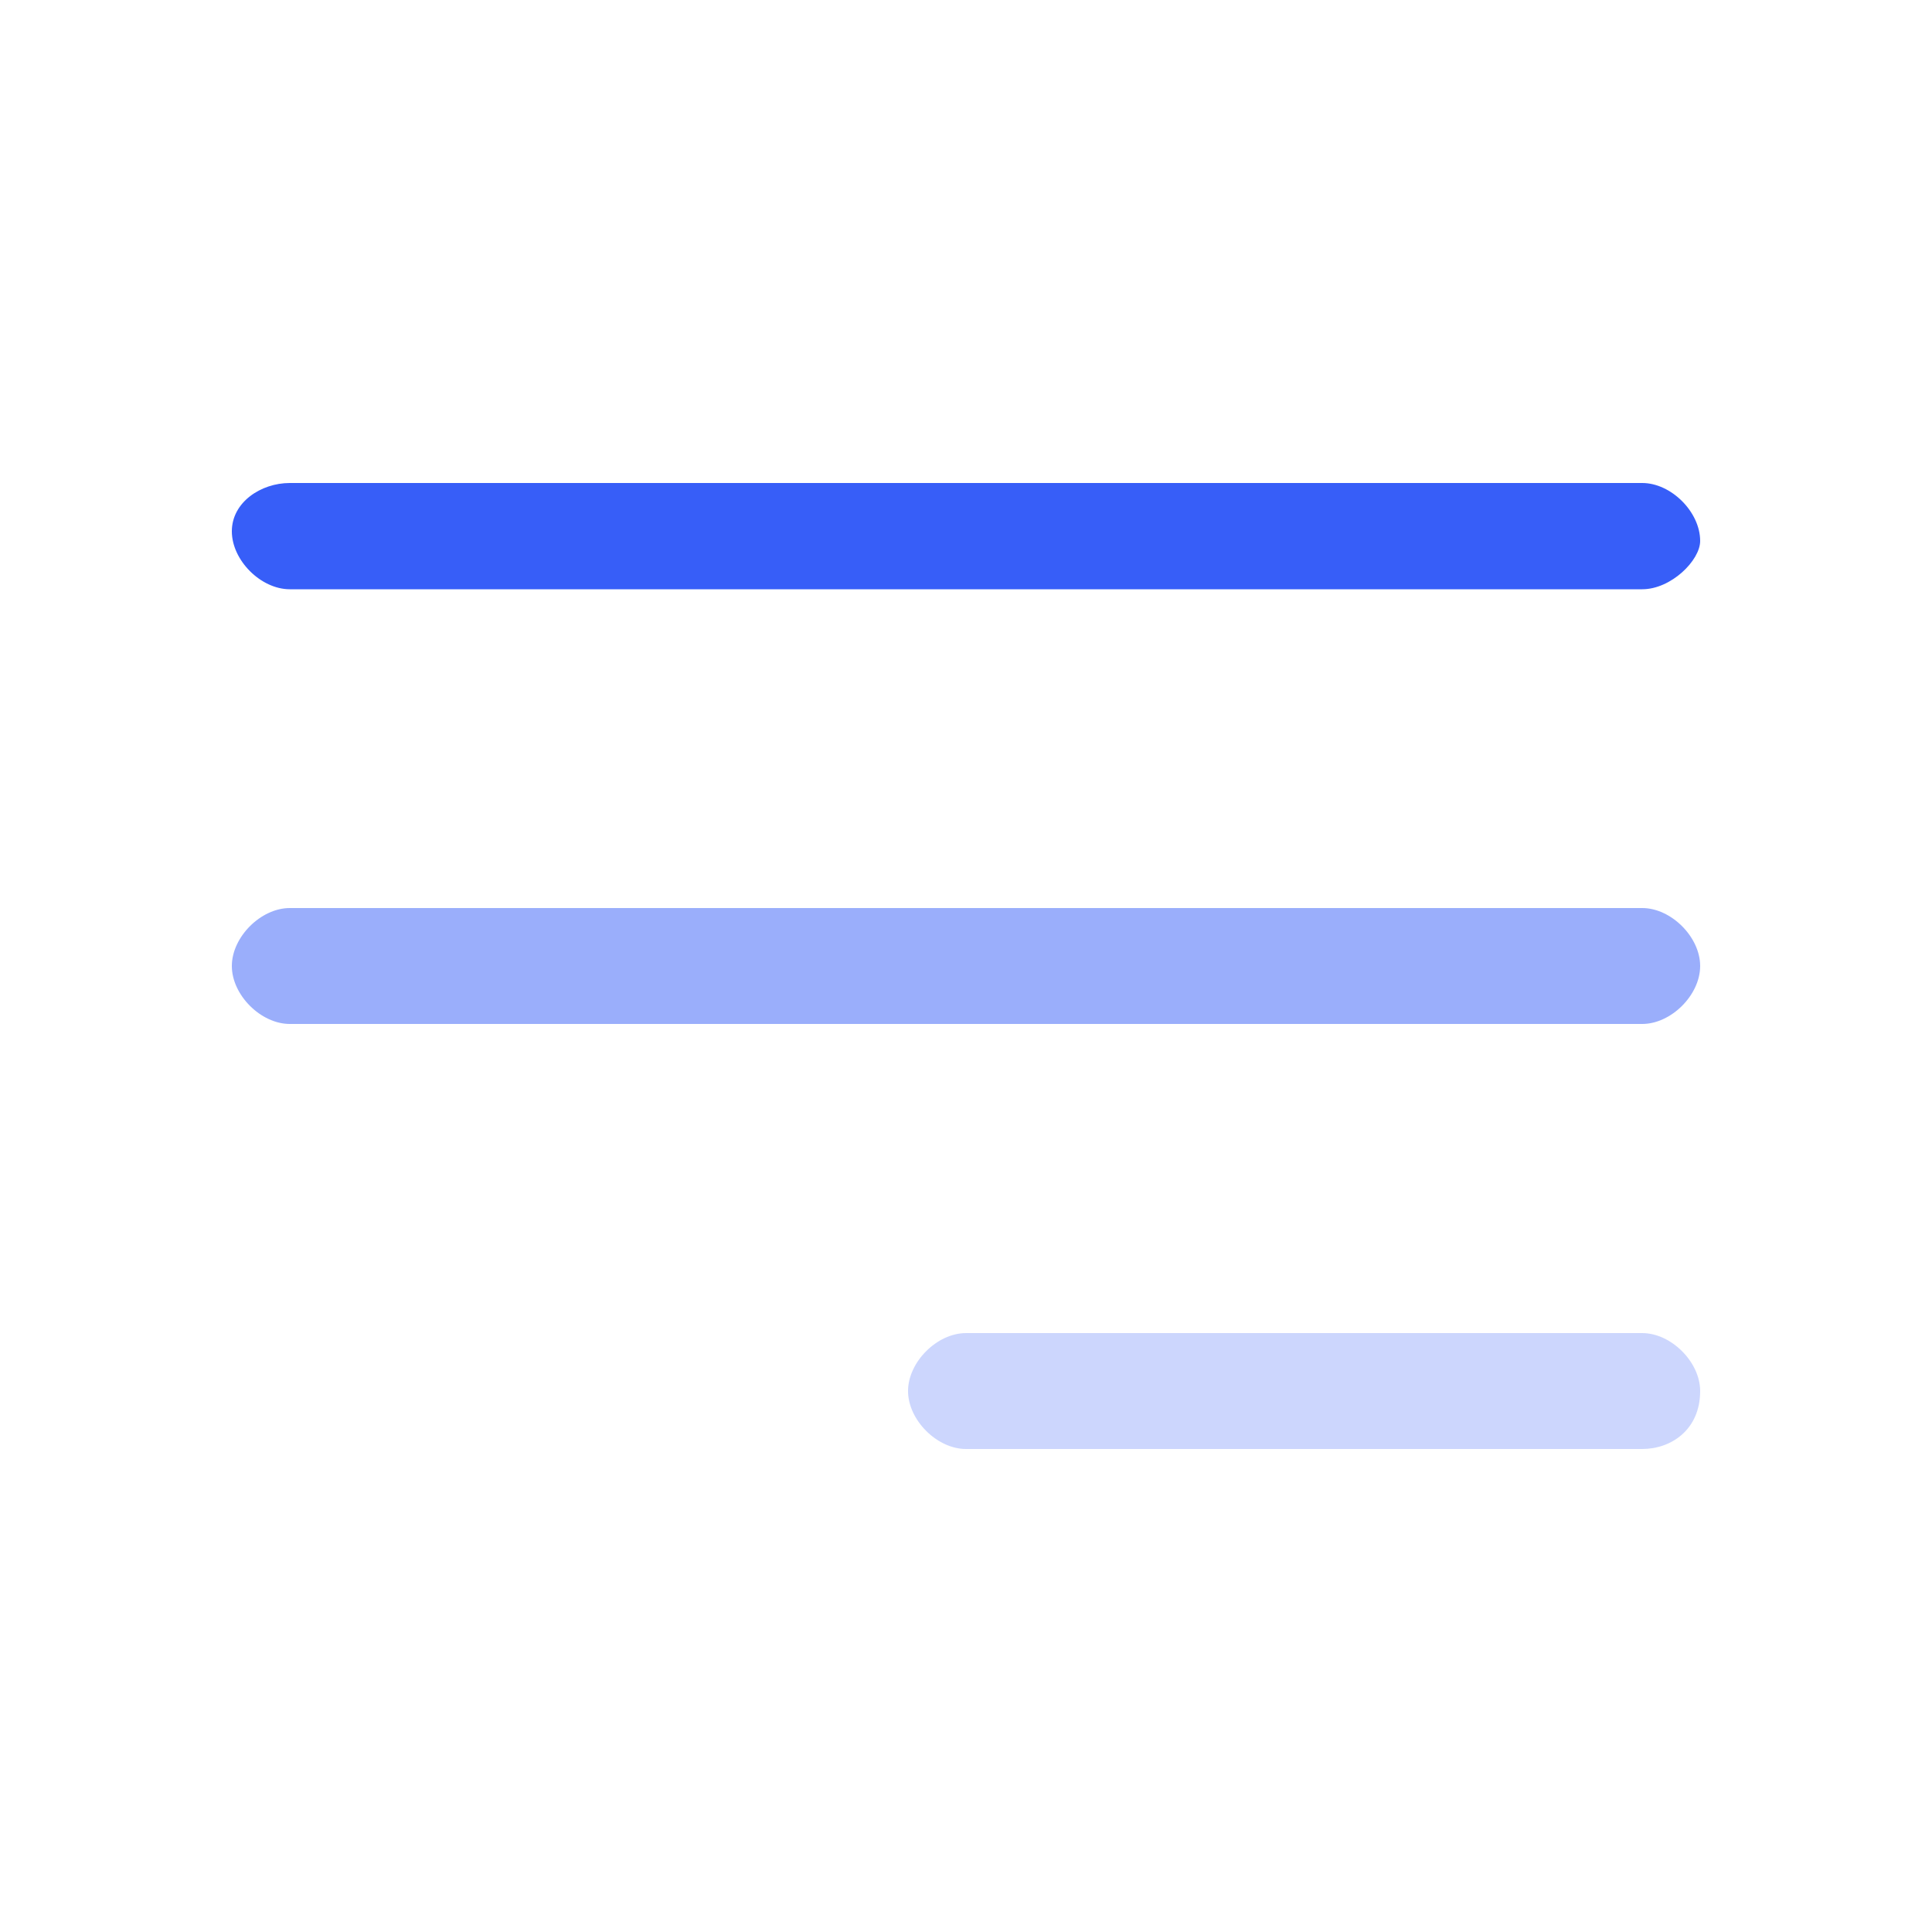
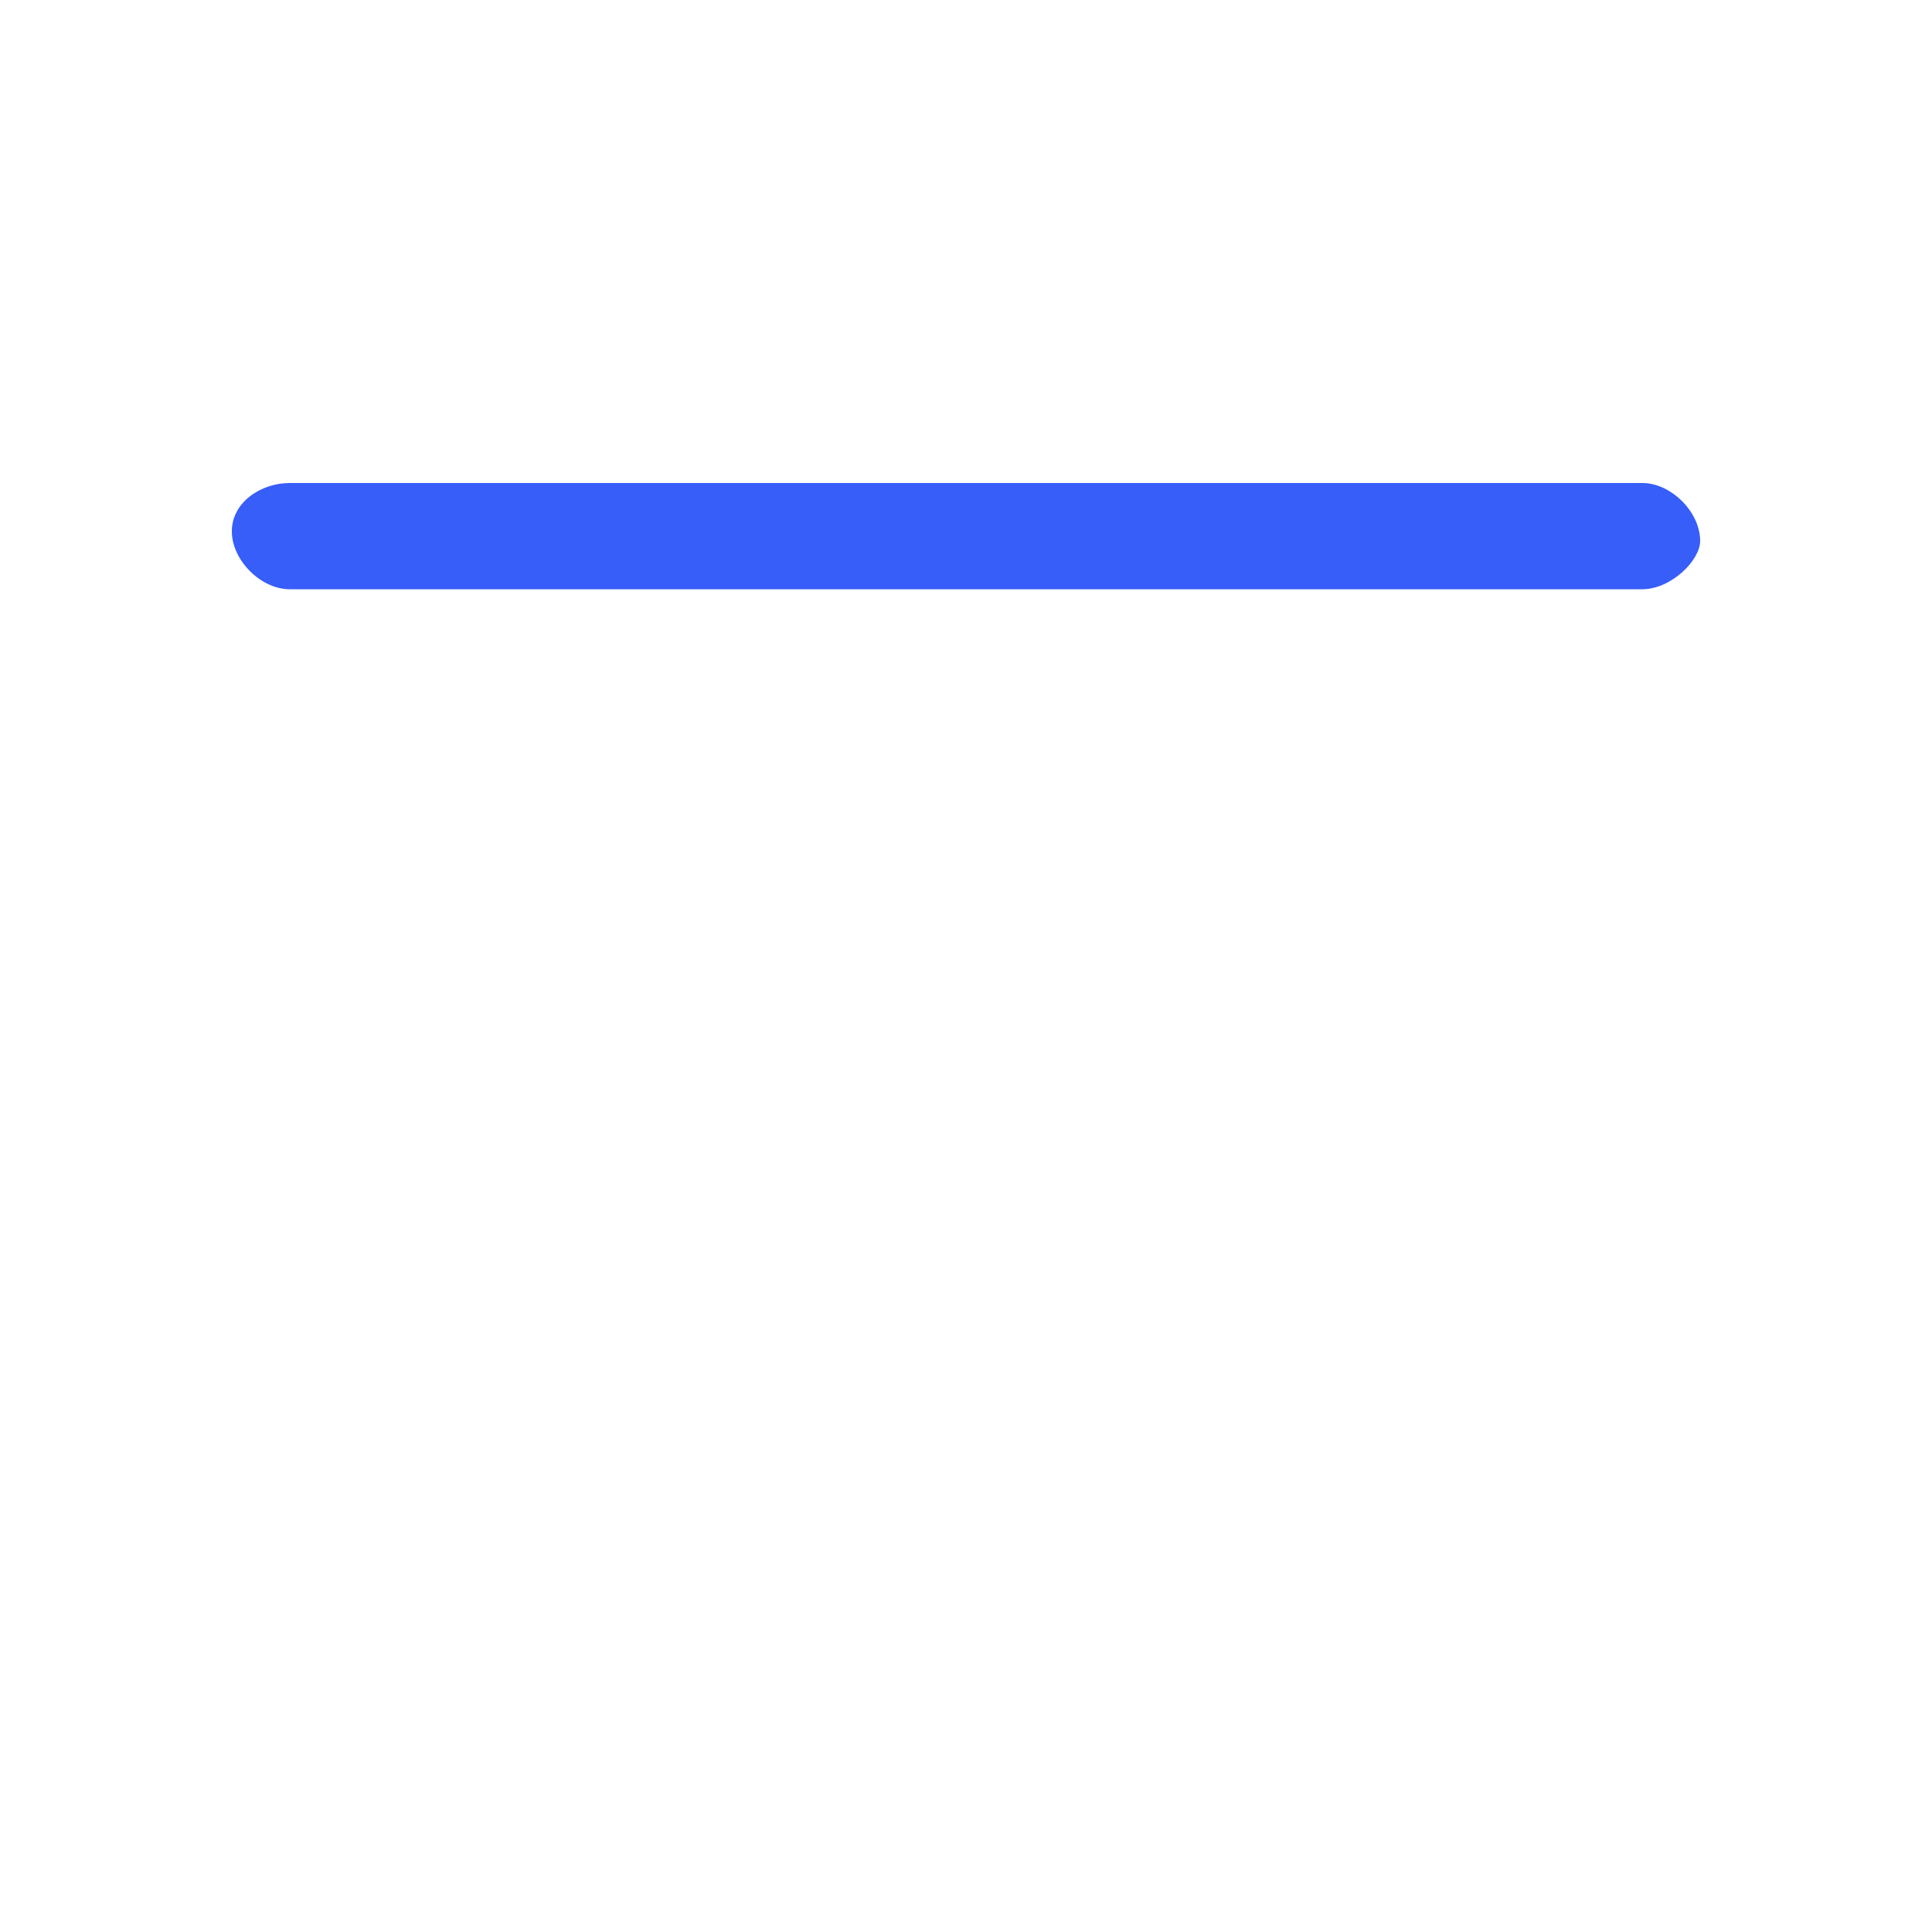
<svg xmlns="http://www.w3.org/2000/svg" version="1.1" id="Capa_1" x="0px" y="0px" viewBox="0 0 20 20" style="enable-background:new 0 0 20 20;" xml:space="preserve">
  <style type="text/css">
	.st0{fill:#375EF8;}
	.st1{opacity:0.5;fill:#375EF8;enable-background:new    ;}
	.st2{opacity:0.25;fill:#375EF8;enable-background:new    ;}
</style>
  <g>
    <path class="st0" d="M17,6.1H3c-0.3,0-0.6-0.3-0.6-0.6l0,0C2.4,5.2,2.7,5,3,5h14c0.3,0,0.6,0.3,0.6,0.6l0,0   C17.6,5.8,17.3,6.1,17,6.1z" />
-     <path class="st1" d="M17,10.6H3c-0.3,0-0.6-0.3-0.6-0.6l0,0c0-0.3,0.3-0.6,0.6-0.6h14c0.3,0,0.6,0.3,0.6,0.6l0,0   C17.6,10.3,17.3,10.6,17,10.6z" />
-     <path class="st2" d="M17,15h-7c-0.3,0-0.6-0.3-0.6-0.6l0,0c0-0.3,0.3-0.6,0.6-0.6h7c0.3,0,0.6,0.3,0.6,0.6l0,0   C17.6,14.8,17.3,15,17,15z" />
  </g>
</svg>